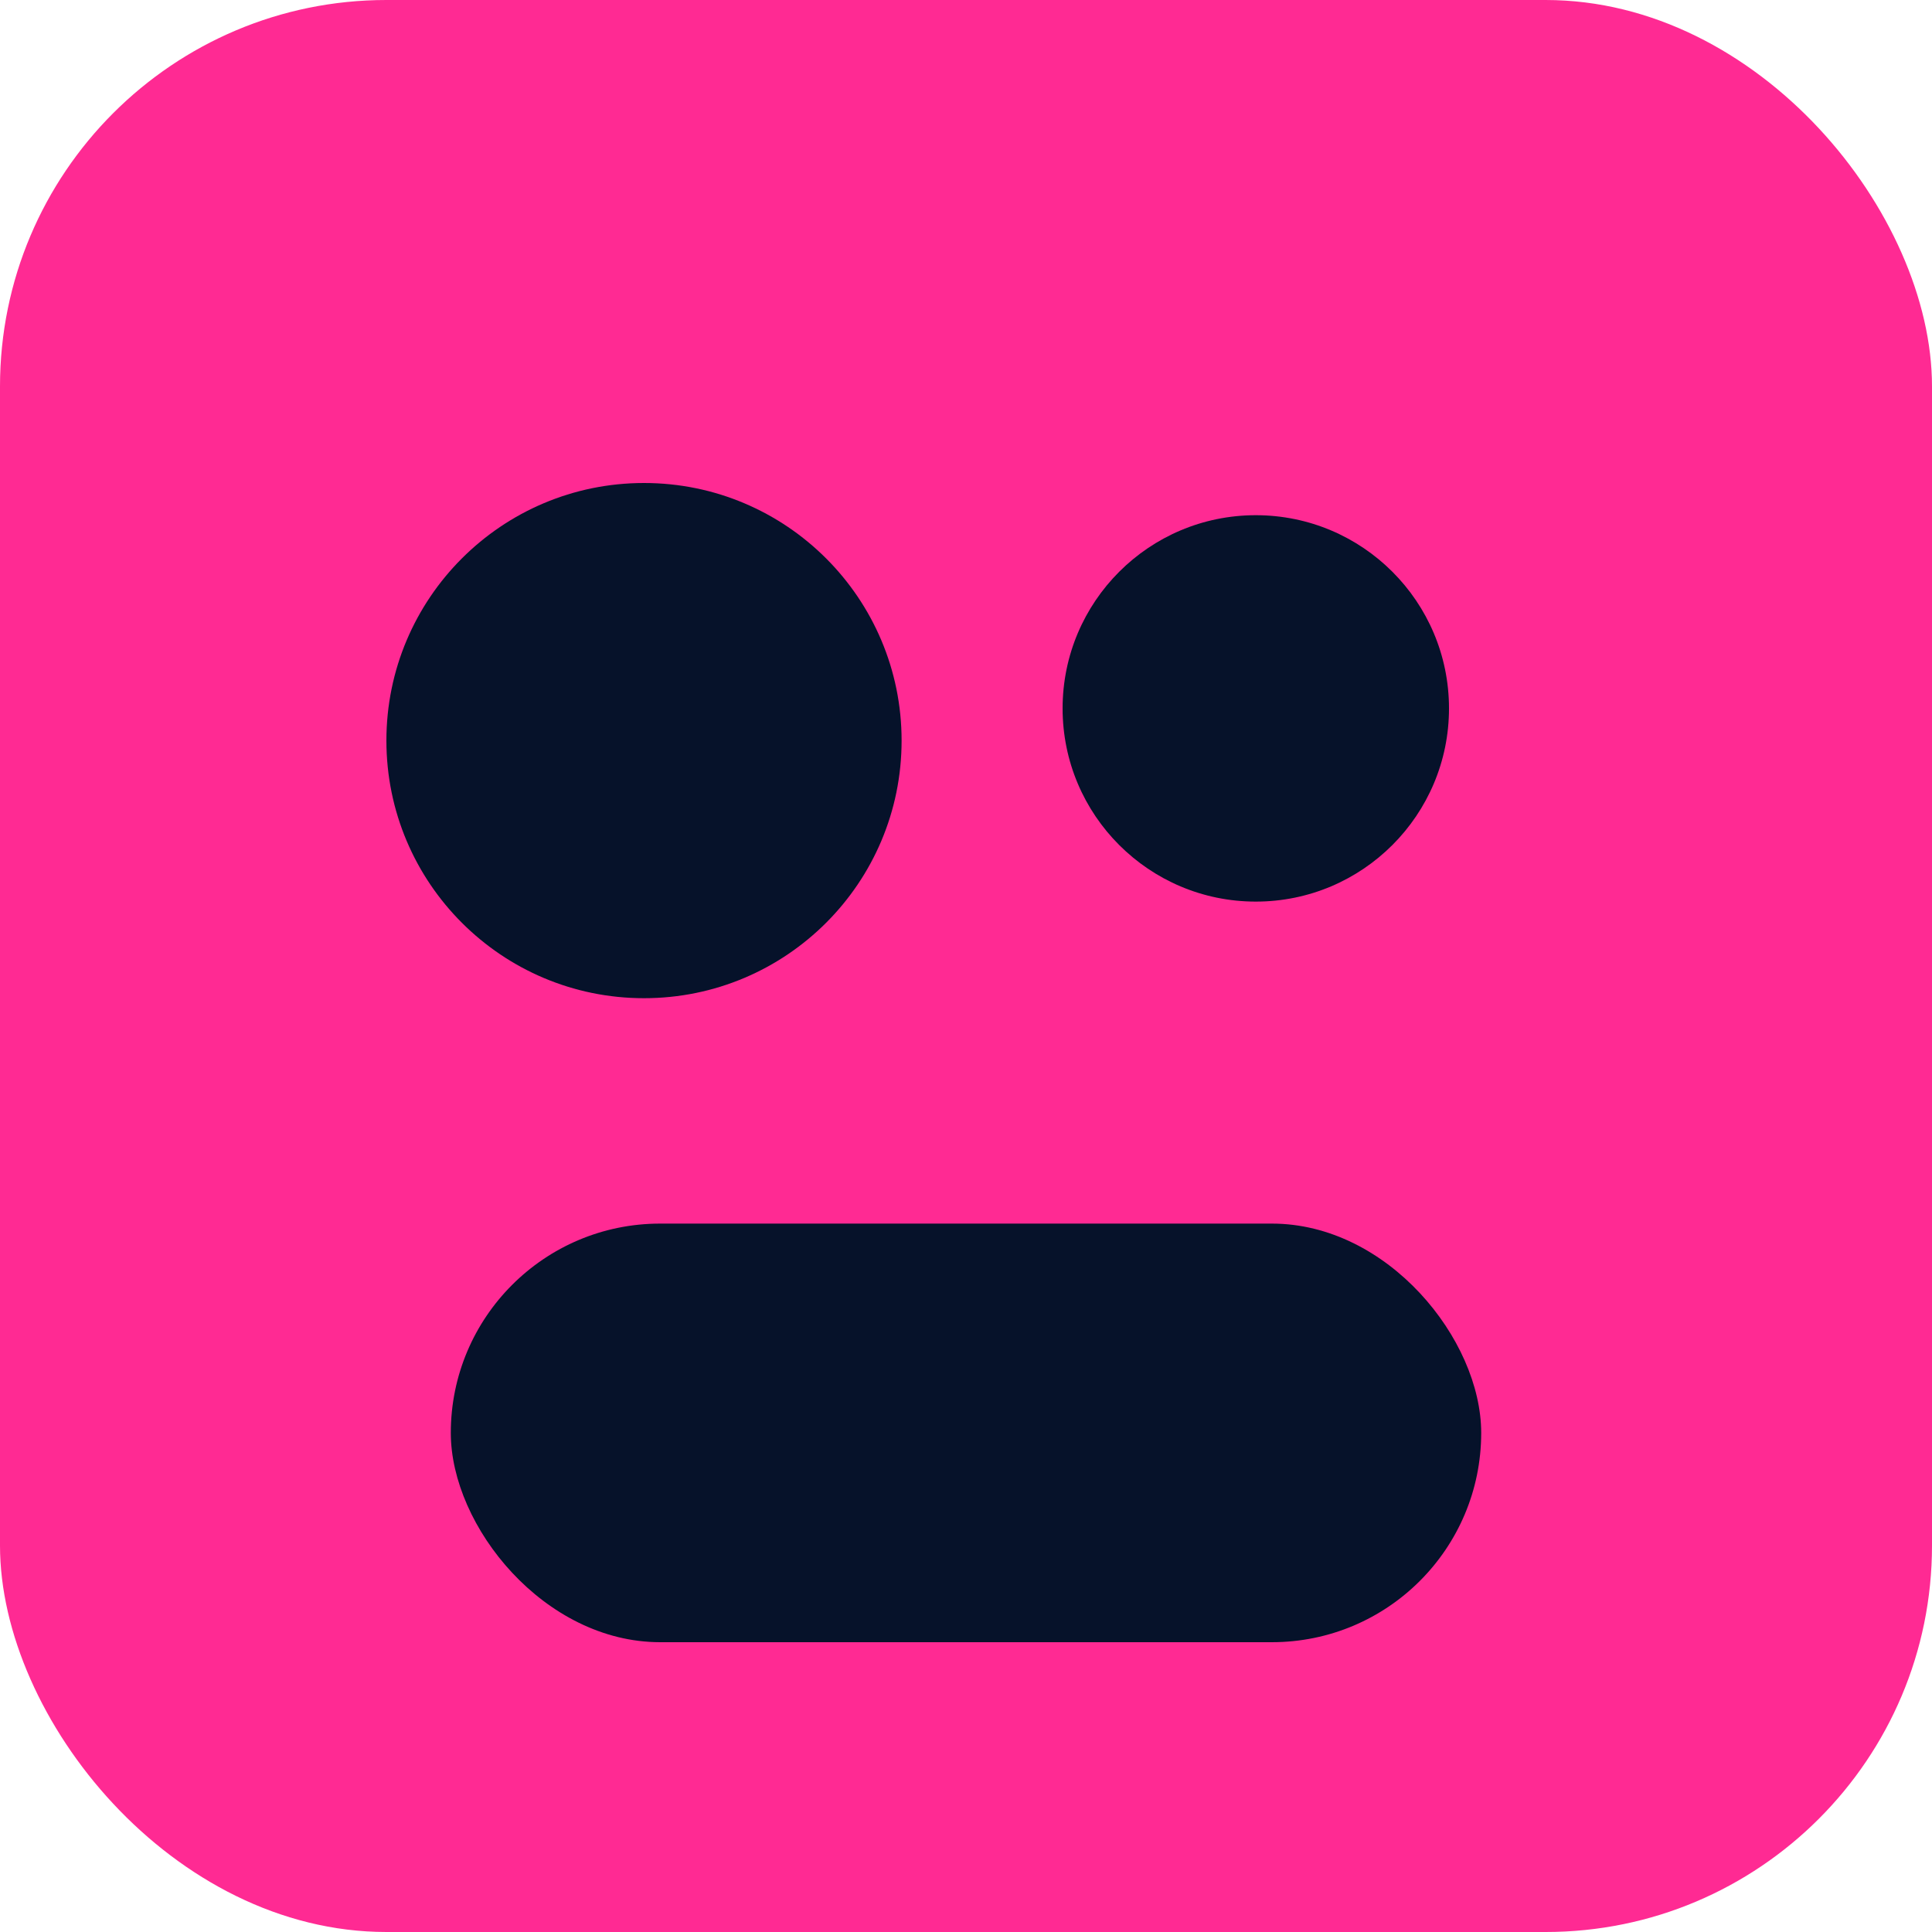
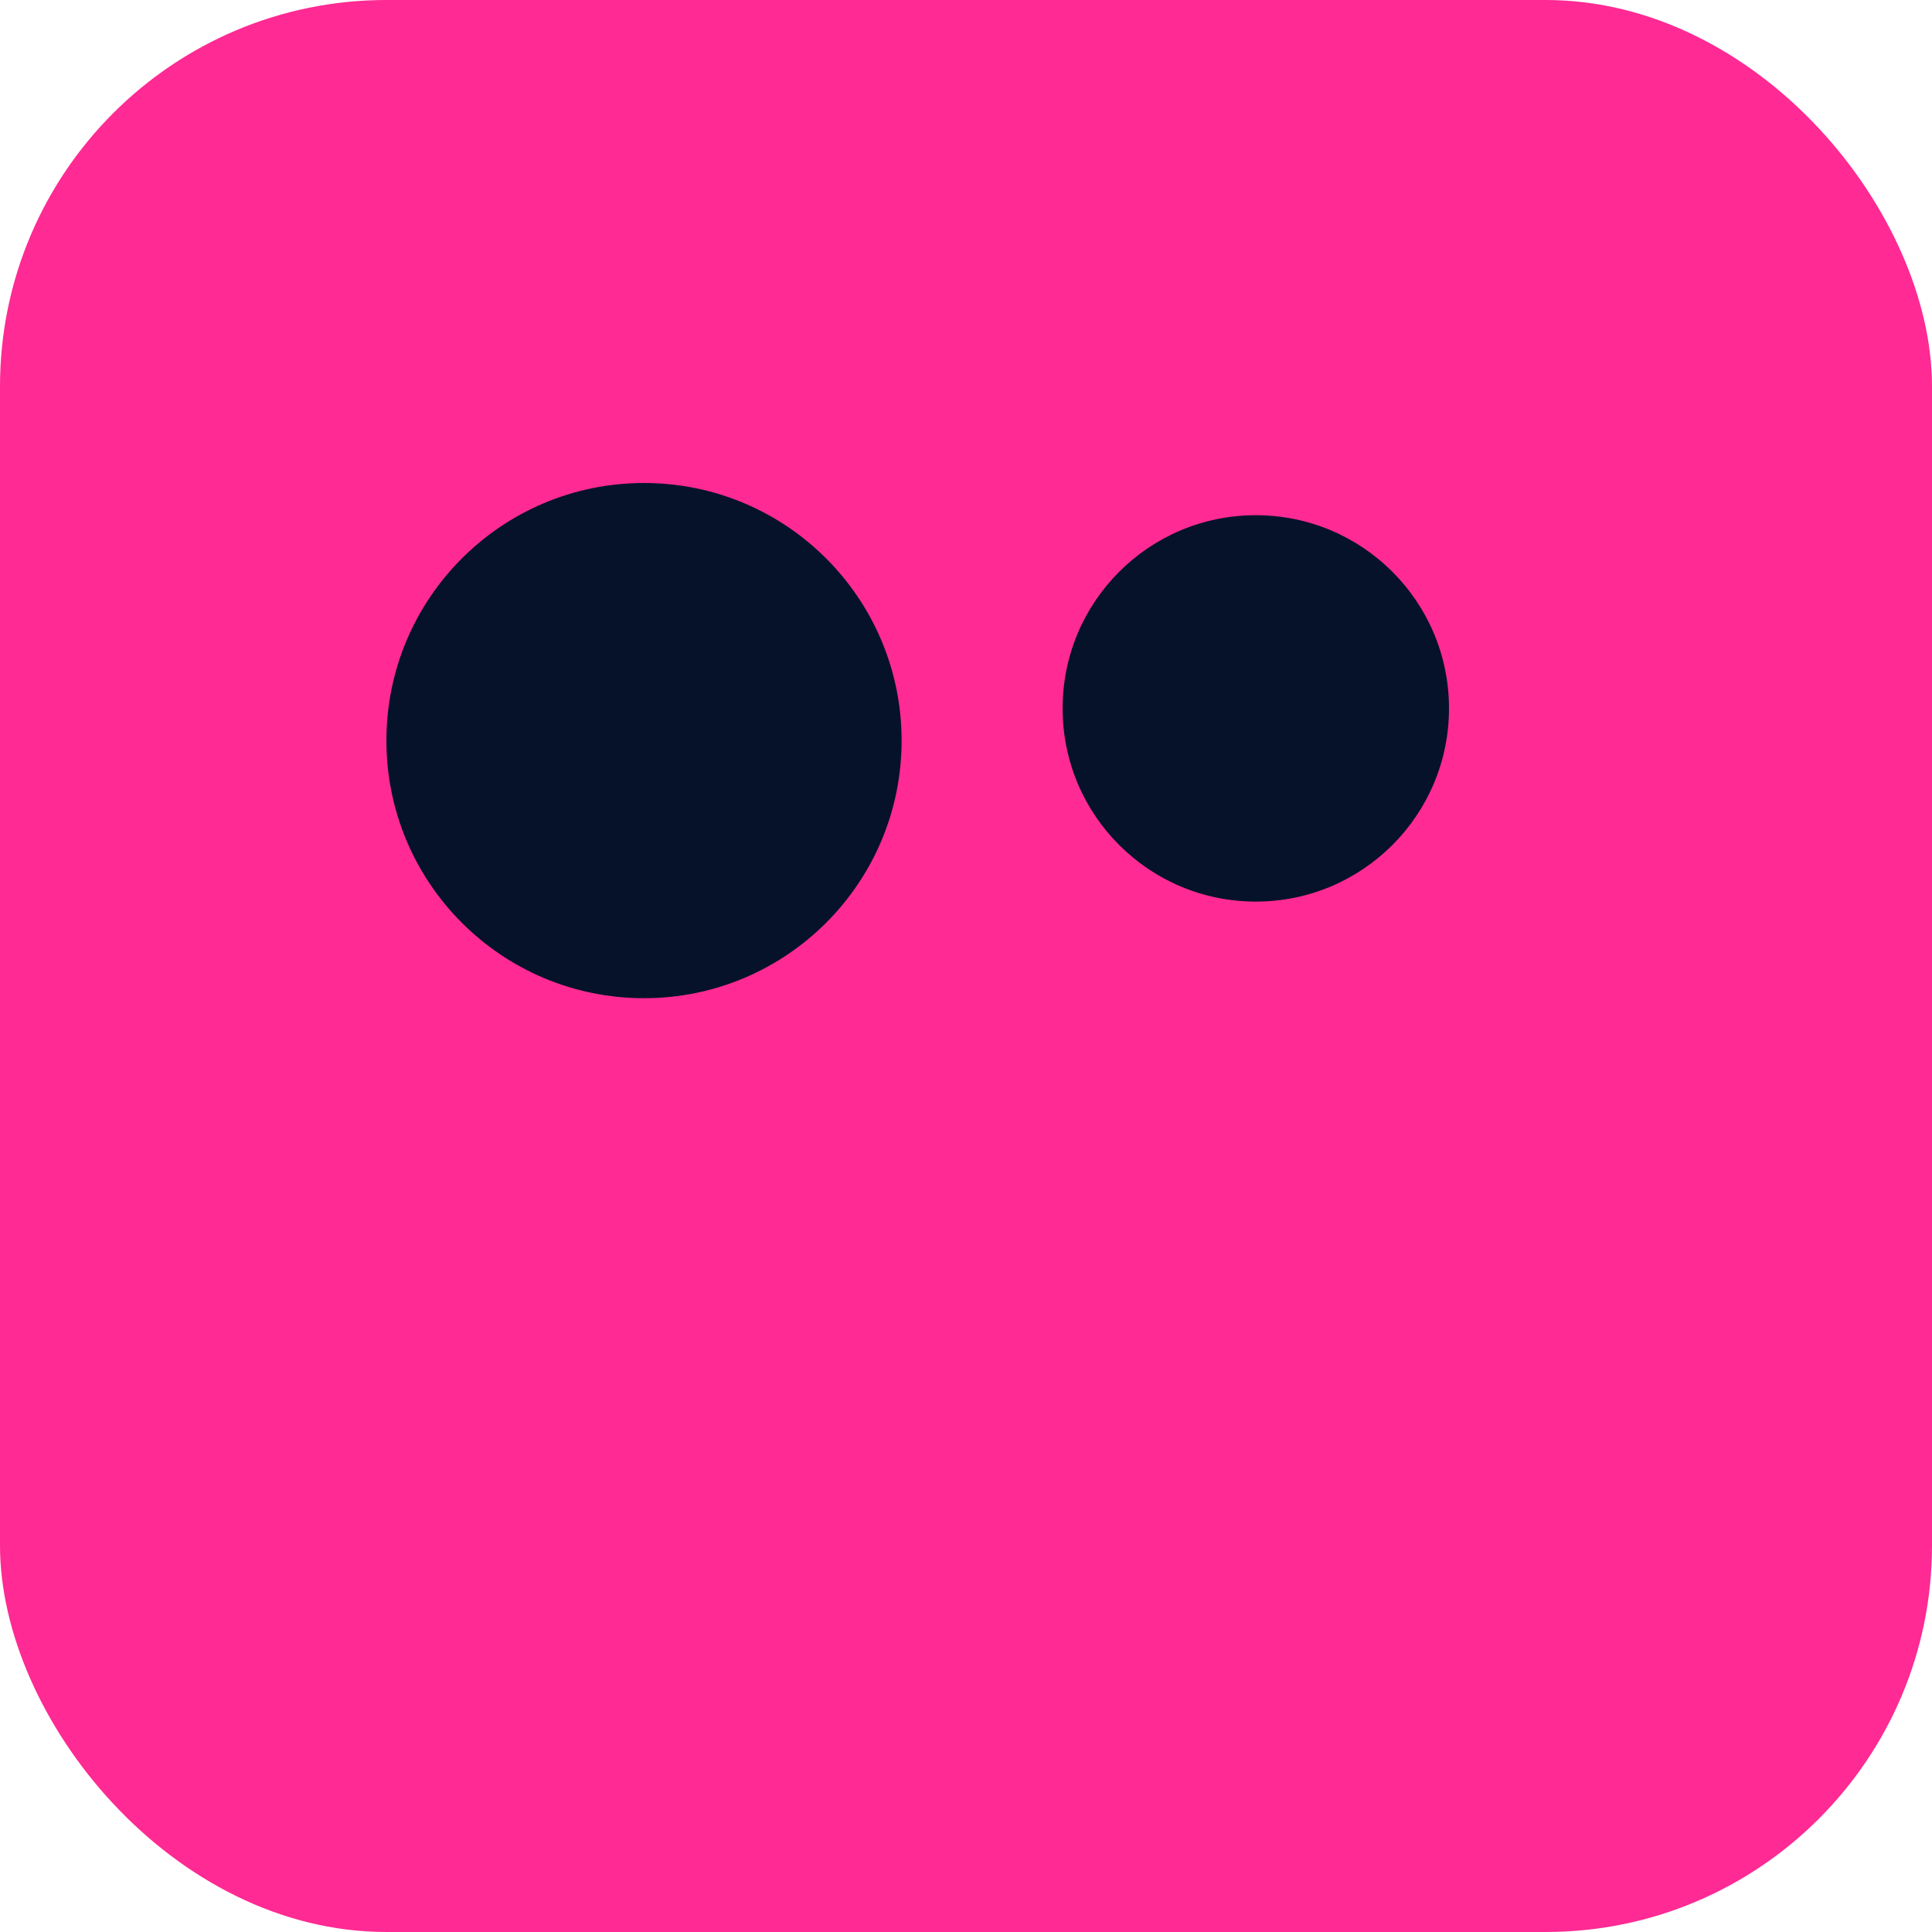
<svg xmlns="http://www.w3.org/2000/svg" viewBox="0 0 120 120">
  <rect width="120" height="120" fill="#ff2a93" rx="24" />
  <circle cx="40" cy="46" r="16" fill="#06122a" />
  <circle cx="78" cy="44" r="12" fill="#06122a" />
-   <rect width="64" height="26" x="28" y="76" fill="#06122a" rx="13" />
</svg>